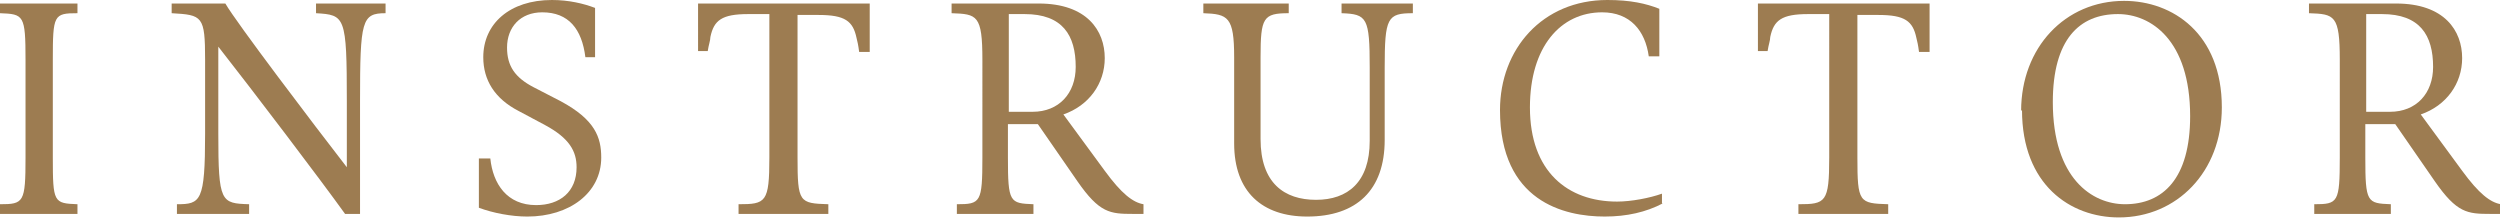
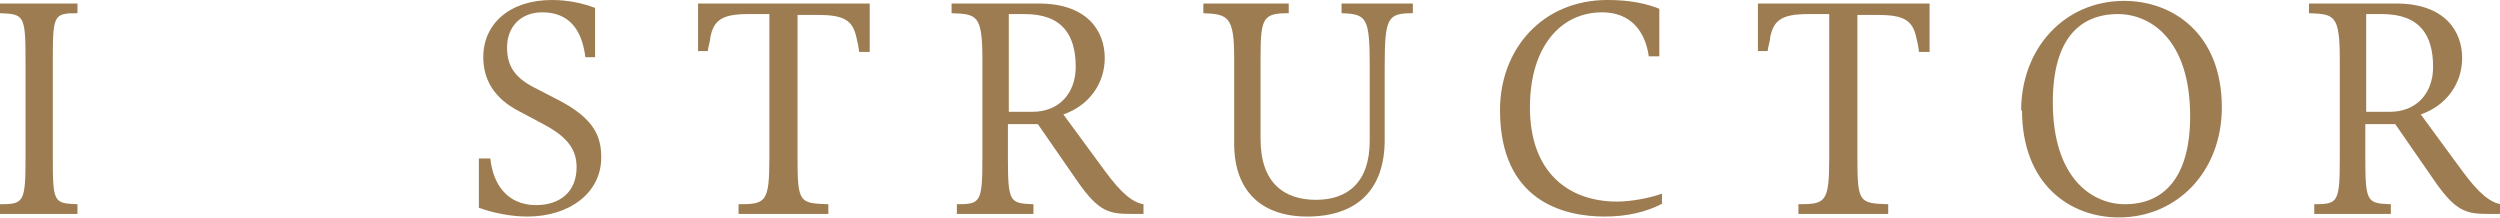
<svg xmlns="http://www.w3.org/2000/svg" id="_イヤー_2" viewBox="0 0 28.4 2.48">
  <defs>
    <style>.cls-1{fill:#9d7c51;}</style>
  </defs>
  <g id="text">
    <g>
      <path class="cls-1" d="M0,2.43v-.11c.27,0,.29-.02,.29-.53V.68C.29,.17,.27,.16,0,.15V.04H.88v.11c-.27,0-.28,.02-.28,.53V1.79c0,.51,.01,.52,.28,.53v.11H0Z" />
-       <path class="cls-1" d="M3.92,2.43c-.28-.39-1.04-1.39-1.44-1.9v.99c0,.78,.03,.79,.35,.8v.11h-.82v-.11c.27,0,.32-.03,.32-.8V.68c0-.5-.03-.51-.38-.53V.04h.61c.12,.21,1,1.37,1.38,1.86v-.75c0-.97-.02-.98-.35-1V.04h.79v.11c-.27,0-.29,.08-.29,1v1.28h-.16Z" />
      <path class="cls-1" d="M5.44,1.8h.13c.03,.29,.19,.53,.52,.53,.27,0,.46-.15,.46-.43,0-.18-.08-.33-.36-.48l-.3-.16c-.27-.14-.4-.35-.4-.61C5.49,.27,5.79,0,6.27,0c.19,0,.36,.04,.49,.09V.65h-.11c-.04-.32-.19-.51-.49-.51-.25,0-.4,.17-.4,.4,0,.21,.09,.34,.3,.45l.31,.16c.39,.21,.46,.41,.46,.64,0,.4-.36,.67-.84,.67-.18,0-.39-.04-.55-.1v-.57Z" />
      <path class="cls-1" d="M9.76,.59c-.01-.08-.02-.12-.03-.16-.04-.19-.13-.26-.43-.26h-.24V1.79c0,.51,.02,.52,.35,.53v.11h-1.02v-.11c.31,0,.35-.02,.35-.53V.16h-.24c-.3,0-.39,.07-.43,.26,0,.04-.02,.09-.03,.16h-.11V.04h1.95V.59h-.11Z" />
      <path class="cls-1" d="M12.98,2.43h-.11c-.26,0-.38-.01-.63-.37l-.45-.65h-.34v.38c0,.51,.02,.52,.29,.53v.11h-.87v-.11c.27,0,.29-.02,.29-.53V.68c0-.51-.06-.52-.35-.53V.04h.99c.55,0,.75,.31,.75,.62,0,.29-.18,.54-.47,.64l.47,.64c.19,.26,.32,.36,.44,.38v.11ZM11.46,.17V1.27h.27c.3,0,.49-.21,.49-.51,0-.36-.15-.6-.58-.6h-.18Z" />
      <path class="cls-1" d="M15.56,.77c0-.57-.03-.61-.32-.62V.04h.81v.11c-.29,0-.32,.05-.32,.62v.82c0,.57-.32,.87-.88,.87-.51,0-.83-.28-.83-.83V.65c0-.46-.07-.49-.35-.5V.04h.97v.11c-.29,0-.32,.05-.32,.5v.93c0,.5,.27,.69,.63,.69s.61-.2,.61-.67V.77Z" />
      <path class="cls-1" d="M18.89,2.31c-.19,.1-.41,.15-.66,.15-.46,0-1.19-.17-1.19-1.21,0-.69,.48-1.25,1.22-1.25,.26,0,.44,.04,.59,.1V.64h-.12c-.04-.29-.21-.5-.53-.5-.47,0-.82,.39-.82,1.08,0,.73,.43,1.07,.99,1.07,.16,0,.37-.04,.51-.09v.12Z" />
      <path class="cls-1" d="M21.8,.59c-.01-.08-.02-.12-.03-.16-.04-.19-.13-.26-.43-.26h-.24V1.79c0,.51,.02,.52,.35,.53v.11h-1.02v-.11c.31,0,.35-.02,.35-.53V.16h-.24c-.3,0-.39,.07-.43,.26,0,.04-.02,.09-.03,.16h-.11V.04h1.95V.59h-.11Z" />
      <path class="cls-1" d="M22.96,1.26C22.96,.54,23.46,.01,24.13,.01c.55,0,1.11,.37,1.11,1.21,0,.73-.51,1.25-1.17,1.25-.55,0-1.1-.37-1.1-1.22Zm1.92,.06c0-.87-.45-1.16-.82-1.16-.44,0-.74,.29-.74,1,0,.87,.45,1.16,.82,1.16,.43,0,.74-.29,.74-1Z" />
      <path class="cls-1" d="M28.4,2.43h-.11c-.26,0-.38-.01-.63-.37l-.45-.65h-.34v.38c0,.51,.02,.52,.29,.53v.11h-.87v-.11c.27,0,.29-.02,.29-.53V.68c0-.51-.06-.52-.35-.53V.04h.99c.55,0,.75,.31,.75,.62,0,.29-.18,.54-.47,.64l.47,.64c.19,.26,.32,.36,.44,.38v.11ZM26.88,.17V1.27h.27c.3,0,.49-.21,.49-.51,0-.36-.15-.6-.58-.6h-.18Z" />
    </g>
  </g>
</svg>